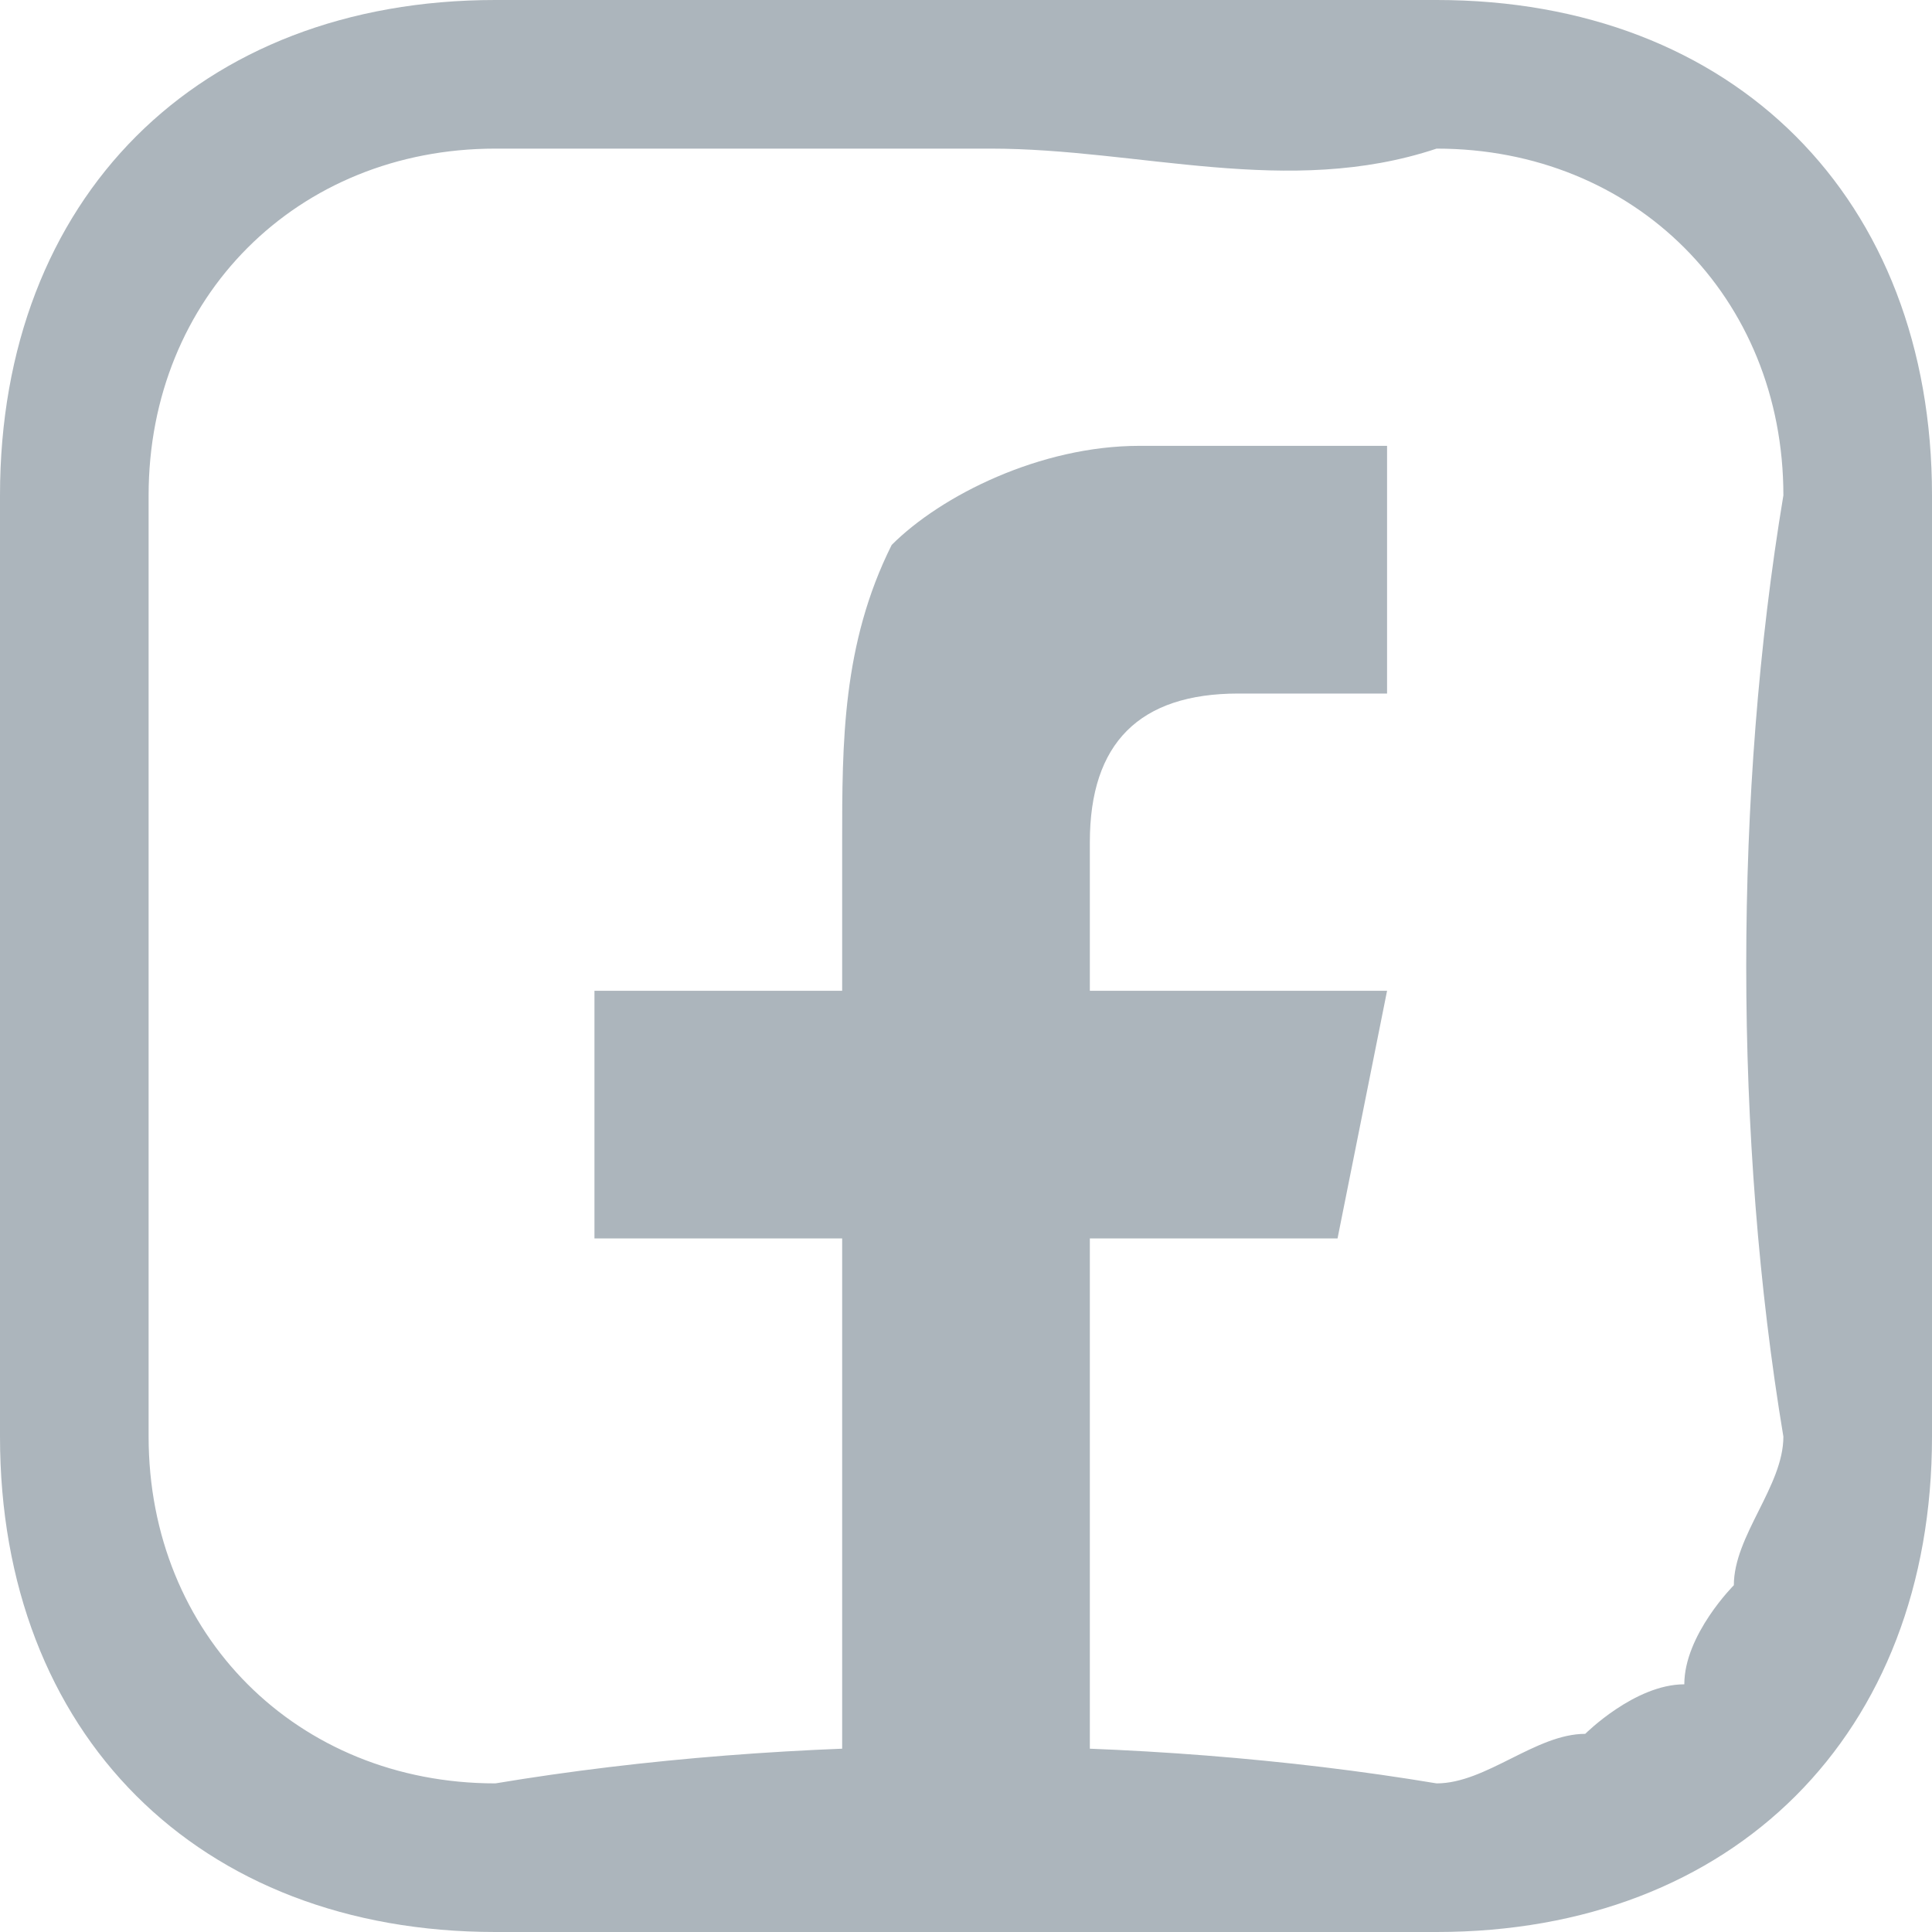
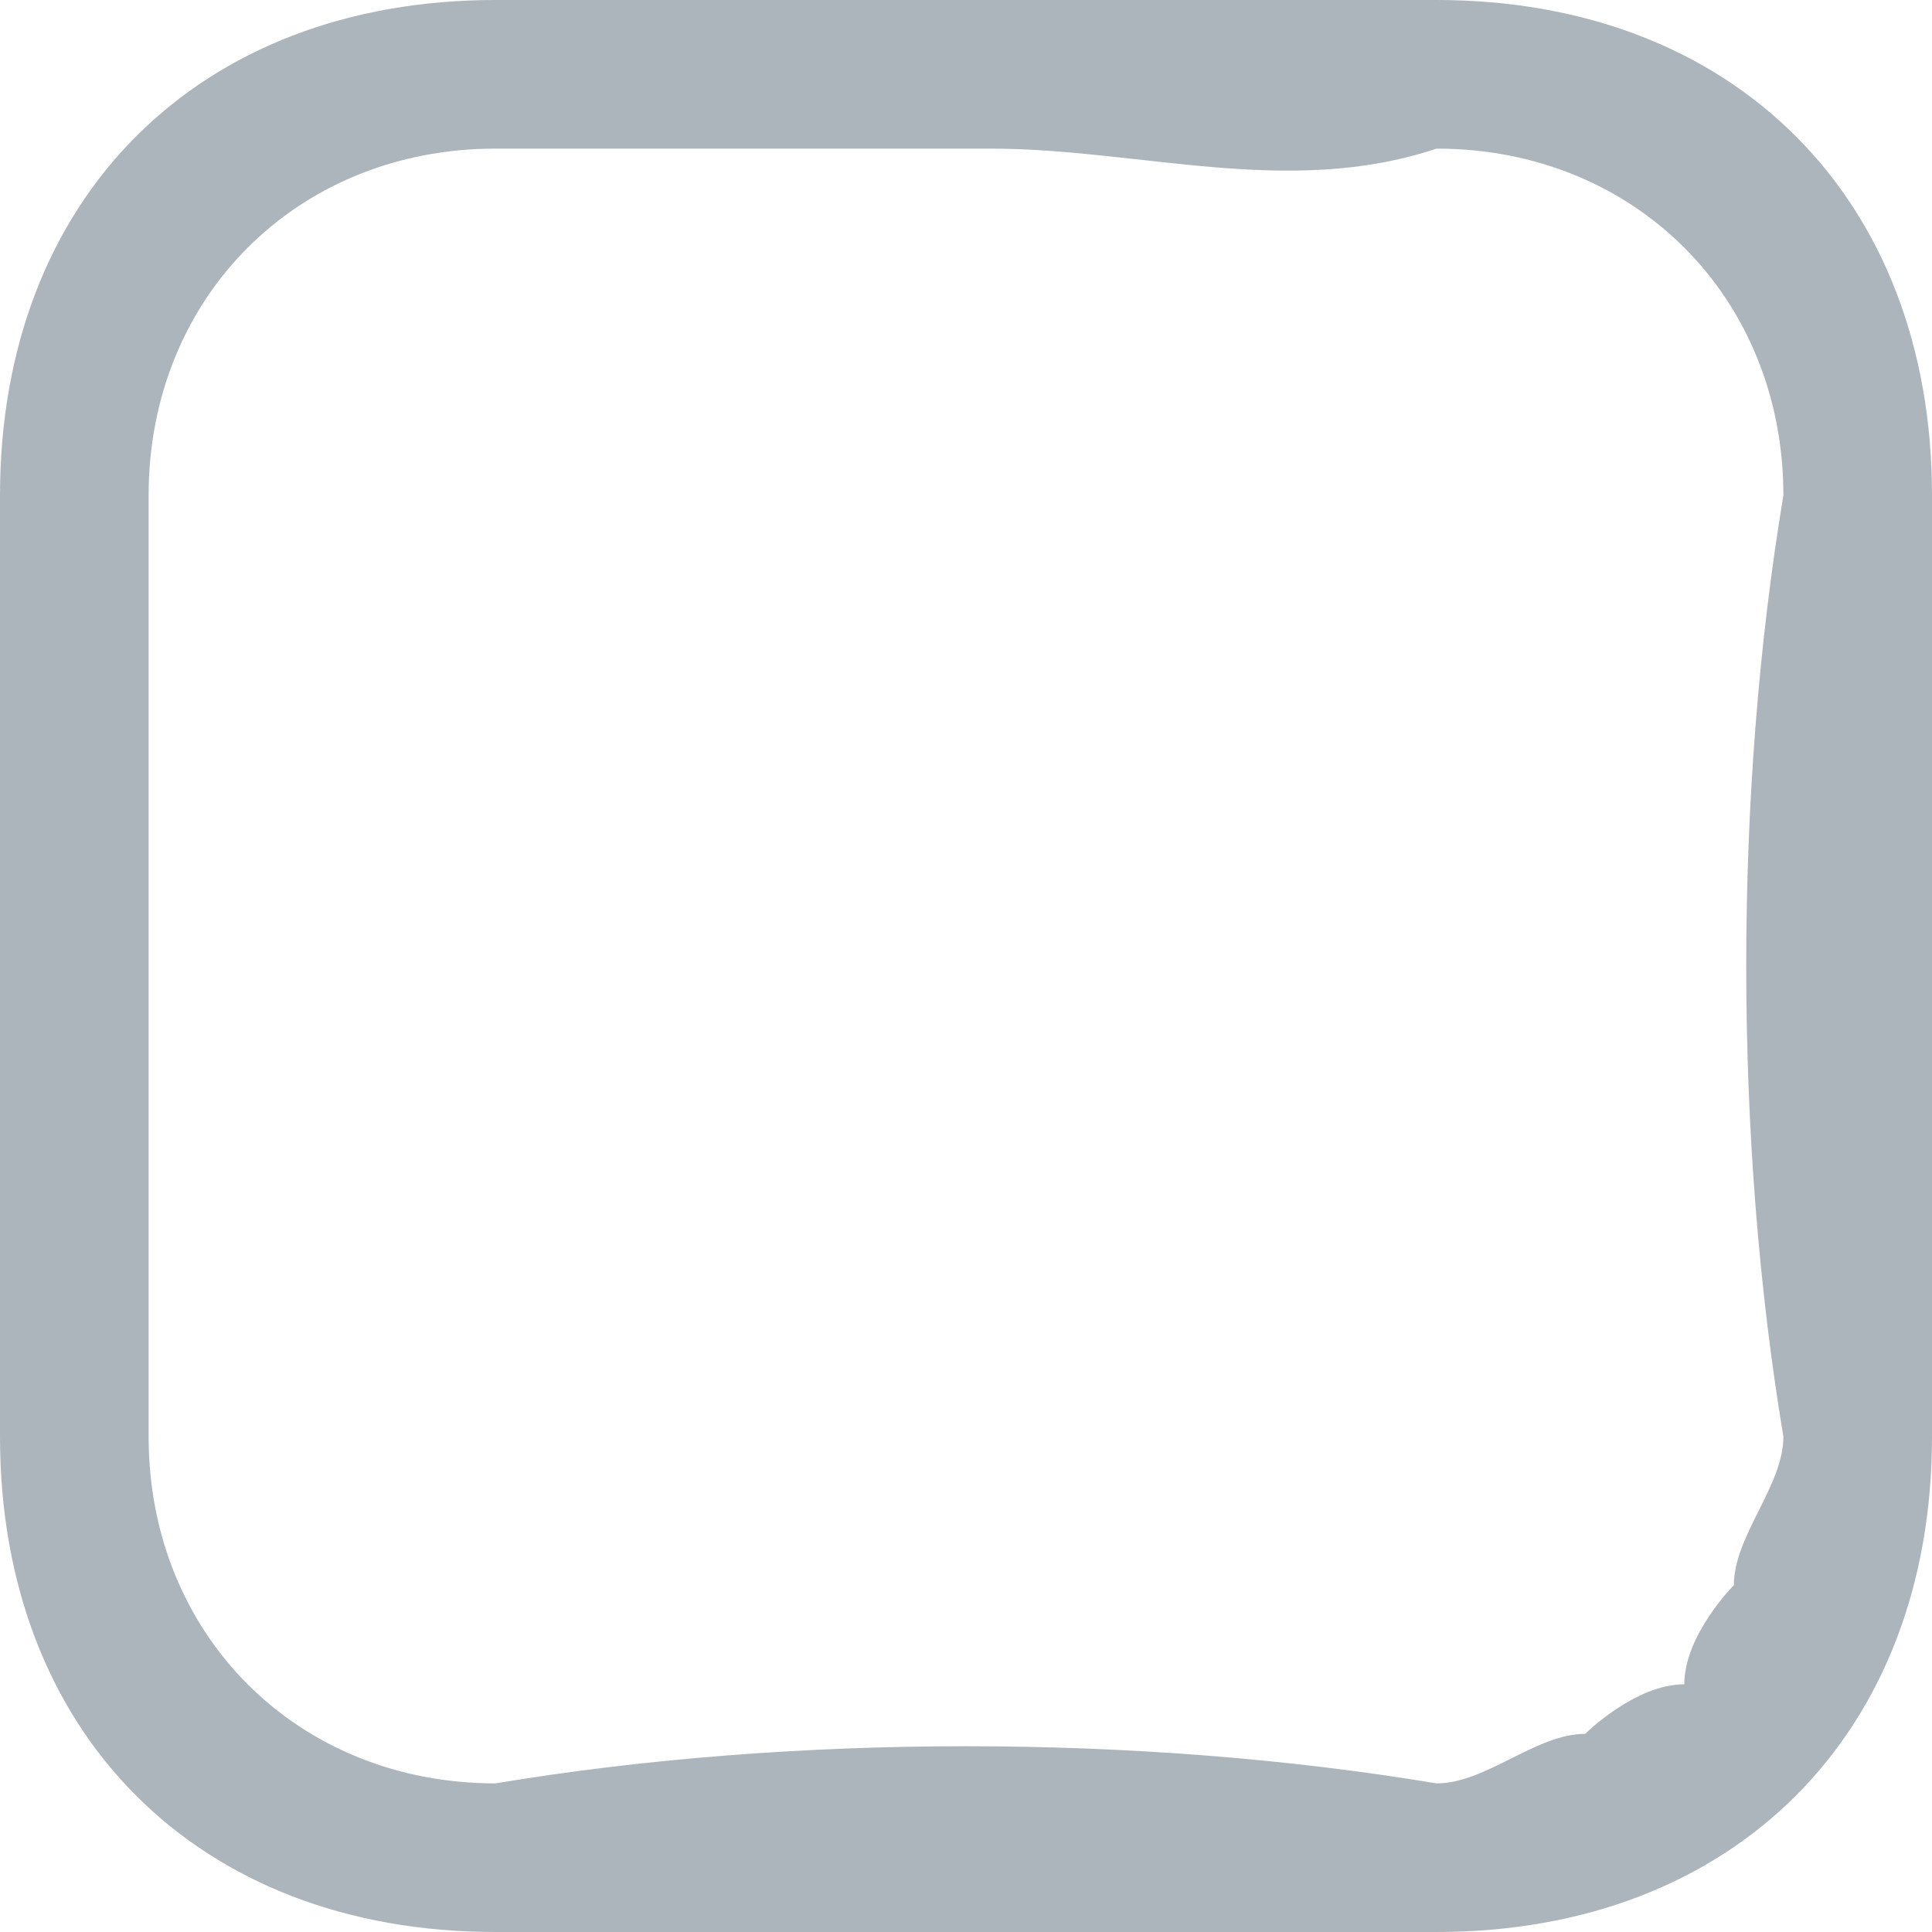
<svg xmlns="http://www.w3.org/2000/svg" xml:space="preserve" width="0.302in" height="0.302in" version="1.1" style="shape-rendering:geometricPrecision; text-rendering:geometricPrecision; image-rendering:optimizeQuality; fill-rule:evenodd; clip-rule:evenodd" viewBox="0 0 39 39">
  <defs>
    <style type="text/css">
   
    .fil0 {fill:#ACB5BC}
    .fil1 {fill:#ACB5BC}
   
  </style>
  </defs>
  <g id="Layer_x0020_1">
    <g id="_1836543886528">
      <path class="fil0" d="M19 39c-3,0 -6,0 -9,0 -6,0 -10,-4 -10,-10 0,-6 0,-13 0,-19 0,-6 4,-10 10,-10 6,0 13,0 19,0 6,0 10,4 10,10 0,6 0,13 0,19 0,6 -4,10 -10,10 -3,0 -6,0 -10,0zm1 -36c-4,0 -7,0 -10,0 -4,0 -7,3 -7,7 0,6 0,13 0,19 0,4 3,7 7,7 6,-1 13,-1 19,0 1,0 2,-1 3,-1 0,0 1,-1 2,-1 0,-1 1,-2 1,-2 0,-1 1,-2 1,-3 -1,-6 -1,-13 0,-19 0,-4 -3,-7 -7,-7 -3,1 -6,0 -9,0z" />
-       <path class="fil1" d="M17 20c0,0 0,0 0,0l-5 0 0 5c1,0 5,0 5,0l0 14 5 0 0 -14 5 0 1 -5 -6 0c0,-1 0,-2 0,-3 0,-2 1,-3 3,-3 1,0 2,0 3,0 0,0 0,-4 0,-5 -2,0 -4,0 -5,0 -2,0 -4,1 -5,2 -1,2 -1,4 -1,6l0 3z" />
    </g>
  </g>
</svg>